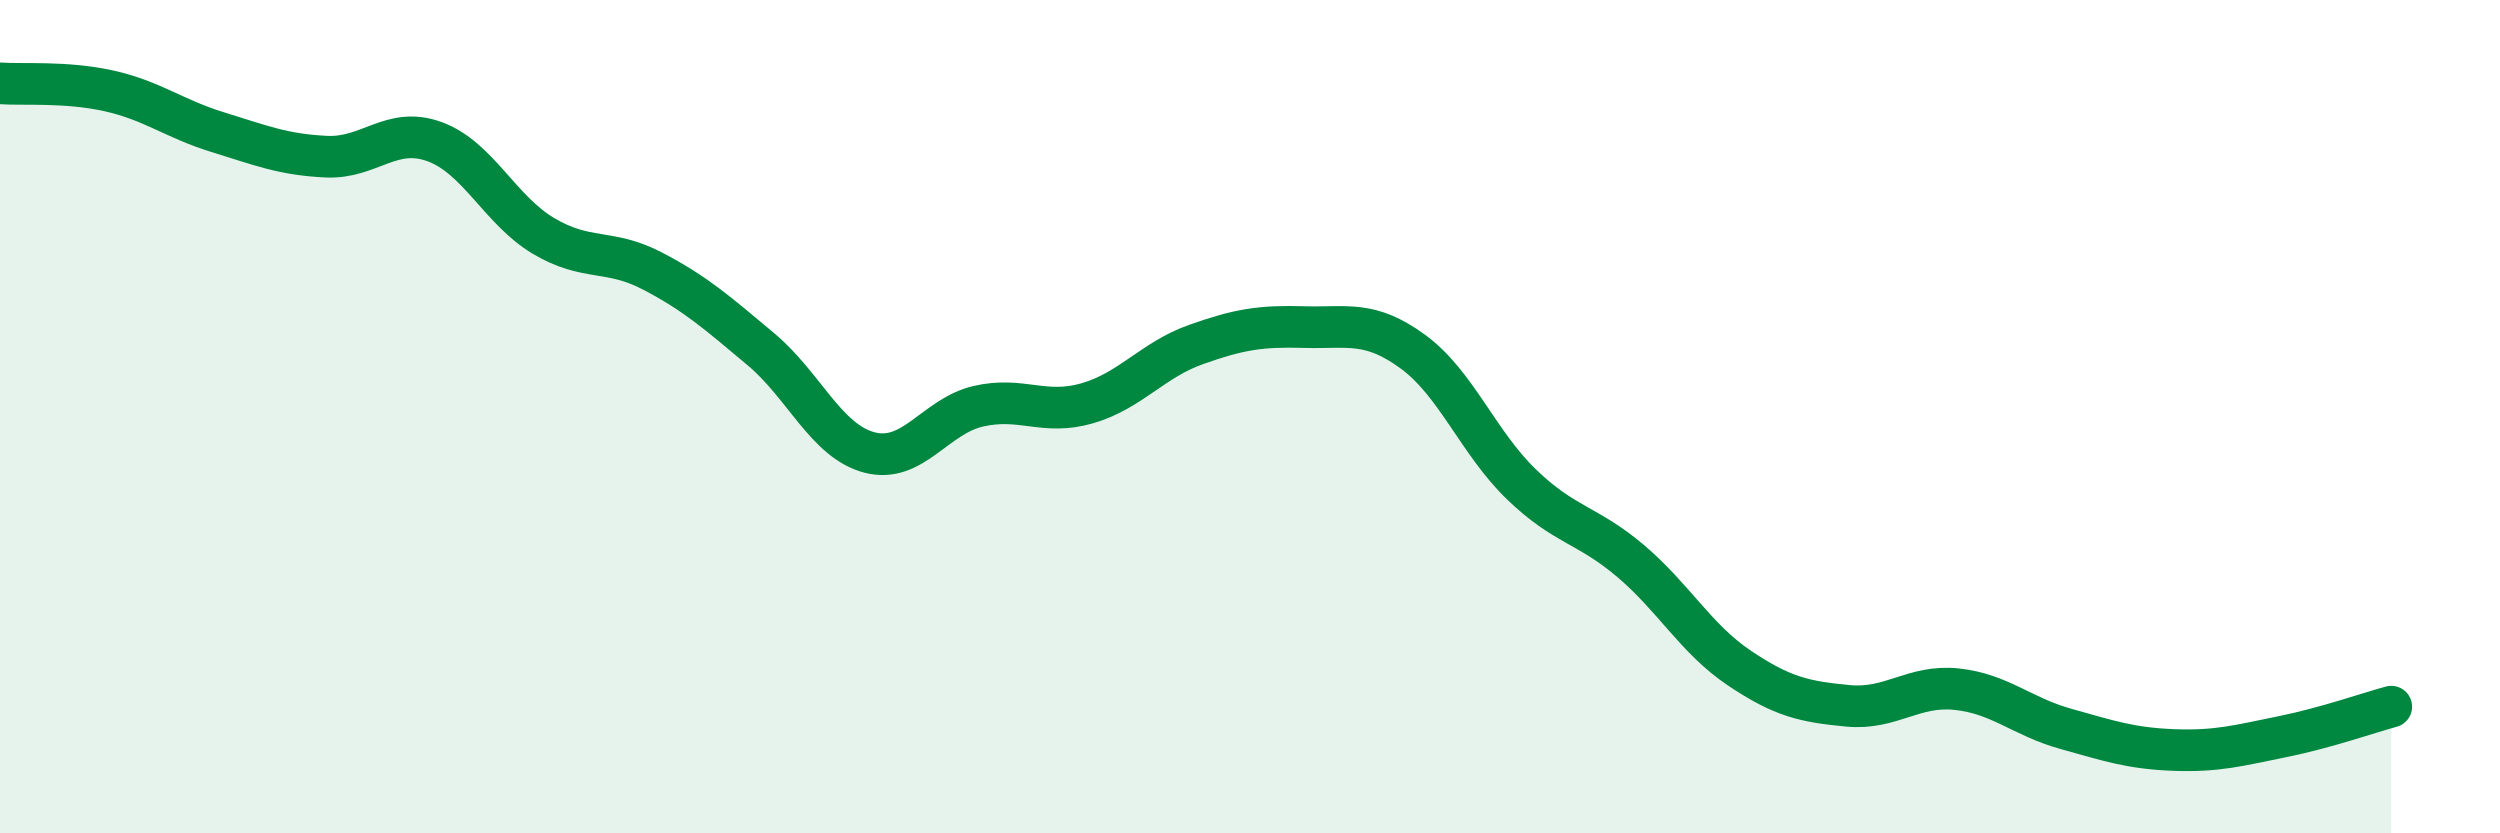
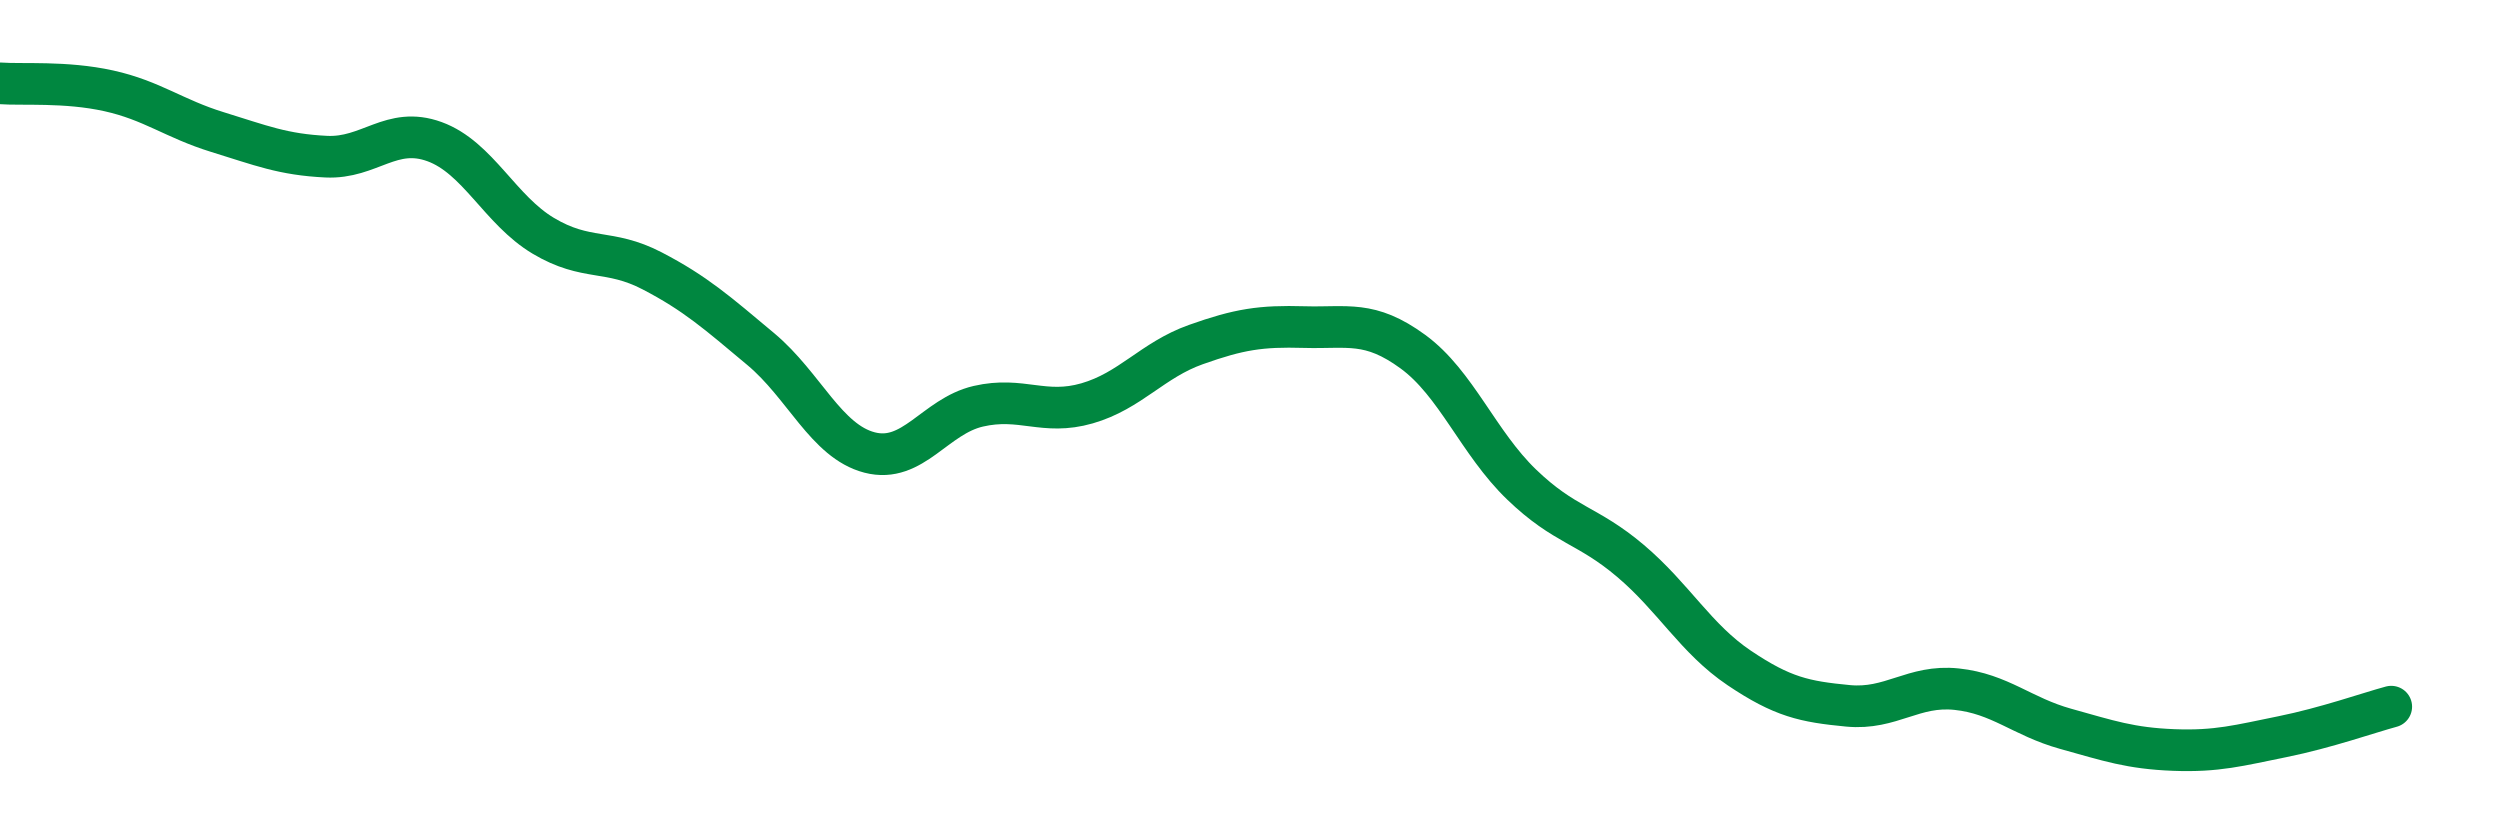
<svg xmlns="http://www.w3.org/2000/svg" width="60" height="20" viewBox="0 0 60 20">
-   <path d="M 0,2 C 0.52,2.04 1.57,1.95 2.61,2.18 C 3.65,2.41 4.18,2.85 5.22,3.17 C 6.26,3.49 6.79,3.71 7.83,3.76 C 8.87,3.81 9.39,3.02 10.43,3.4 C 11.47,3.78 12,5.04 13.04,5.66 C 14.08,6.28 14.61,5.96 15.65,6.5 C 16.69,7.04 17.22,7.51 18.26,8.38 C 19.3,9.25 19.83,10.59 20.87,10.86 C 21.91,11.13 22.44,9.99 23.48,9.75 C 24.52,9.51 25.05,9.98 26.09,9.68 C 27.13,9.38 27.66,8.64 28.7,8.27 C 29.74,7.9 30.26,7.82 31.3,7.85 C 32.34,7.88 32.87,7.68 33.91,8.44 C 34.95,9.2 35.48,10.63 36.52,11.63 C 37.56,12.63 38.09,12.58 39.13,13.46 C 40.17,14.34 40.7,15.33 41.74,16.03 C 42.78,16.73 43.31,16.84 44.35,16.94 C 45.39,17.04 45.92,16.43 46.96,16.54 C 48,16.65 48.53,17.2 49.57,17.49 C 50.61,17.78 51.13,17.96 52.17,18 C 53.21,18.04 53.74,17.89 54.78,17.68 C 55.82,17.47 56.87,17.1 57.39,16.96L57.39 20L0 20Z" fill="#008740" opacity="0.1" stroke-linecap="round" stroke-linejoin="round" />
  <path d="M 0,2 C 0.52,2.04 1.57,1.95 2.61,2.18 C 3.65,2.41 4.18,2.85 5.22,3.17 C 6.26,3.49 6.79,3.71 7.83,3.76 C 8.87,3.81 9.39,3.02 10.43,3.4 C 11.47,3.78 12,5.04 13.04,5.66 C 14.08,6.28 14.61,5.96 15.65,6.5 C 16.69,7.04 17.22,7.51 18.26,8.38 C 19.3,9.25 19.83,10.59 20.87,10.86 C 21.91,11.13 22.44,9.99 23.48,9.75 C 24.52,9.51 25.05,9.98 26.09,9.68 C 27.13,9.38 27.66,8.64 28.7,8.27 C 29.74,7.9 30.26,7.82 31.3,7.85 C 32.34,7.88 32.87,7.68 33.91,8.44 C 34.95,9.2 35.48,10.63 36.52,11.63 C 37.56,12.63 38.09,12.58 39.13,13.46 C 40.17,14.34 40.7,15.33 41.74,16.03 C 42.78,16.73 43.31,16.84 44.35,16.94 C 45.39,17.04 45.92,16.43 46.96,16.54 C 48,16.65 48.53,17.2 49.57,17.49 C 50.61,17.78 51.13,17.96 52.17,18 C 53.21,18.04 53.74,17.89 54.78,17.68 C 55.82,17.47 56.87,17.1 57.39,16.96" stroke="#008740" stroke-width="1" fill="none" stroke-linecap="round" stroke-linejoin="round" />
</svg>